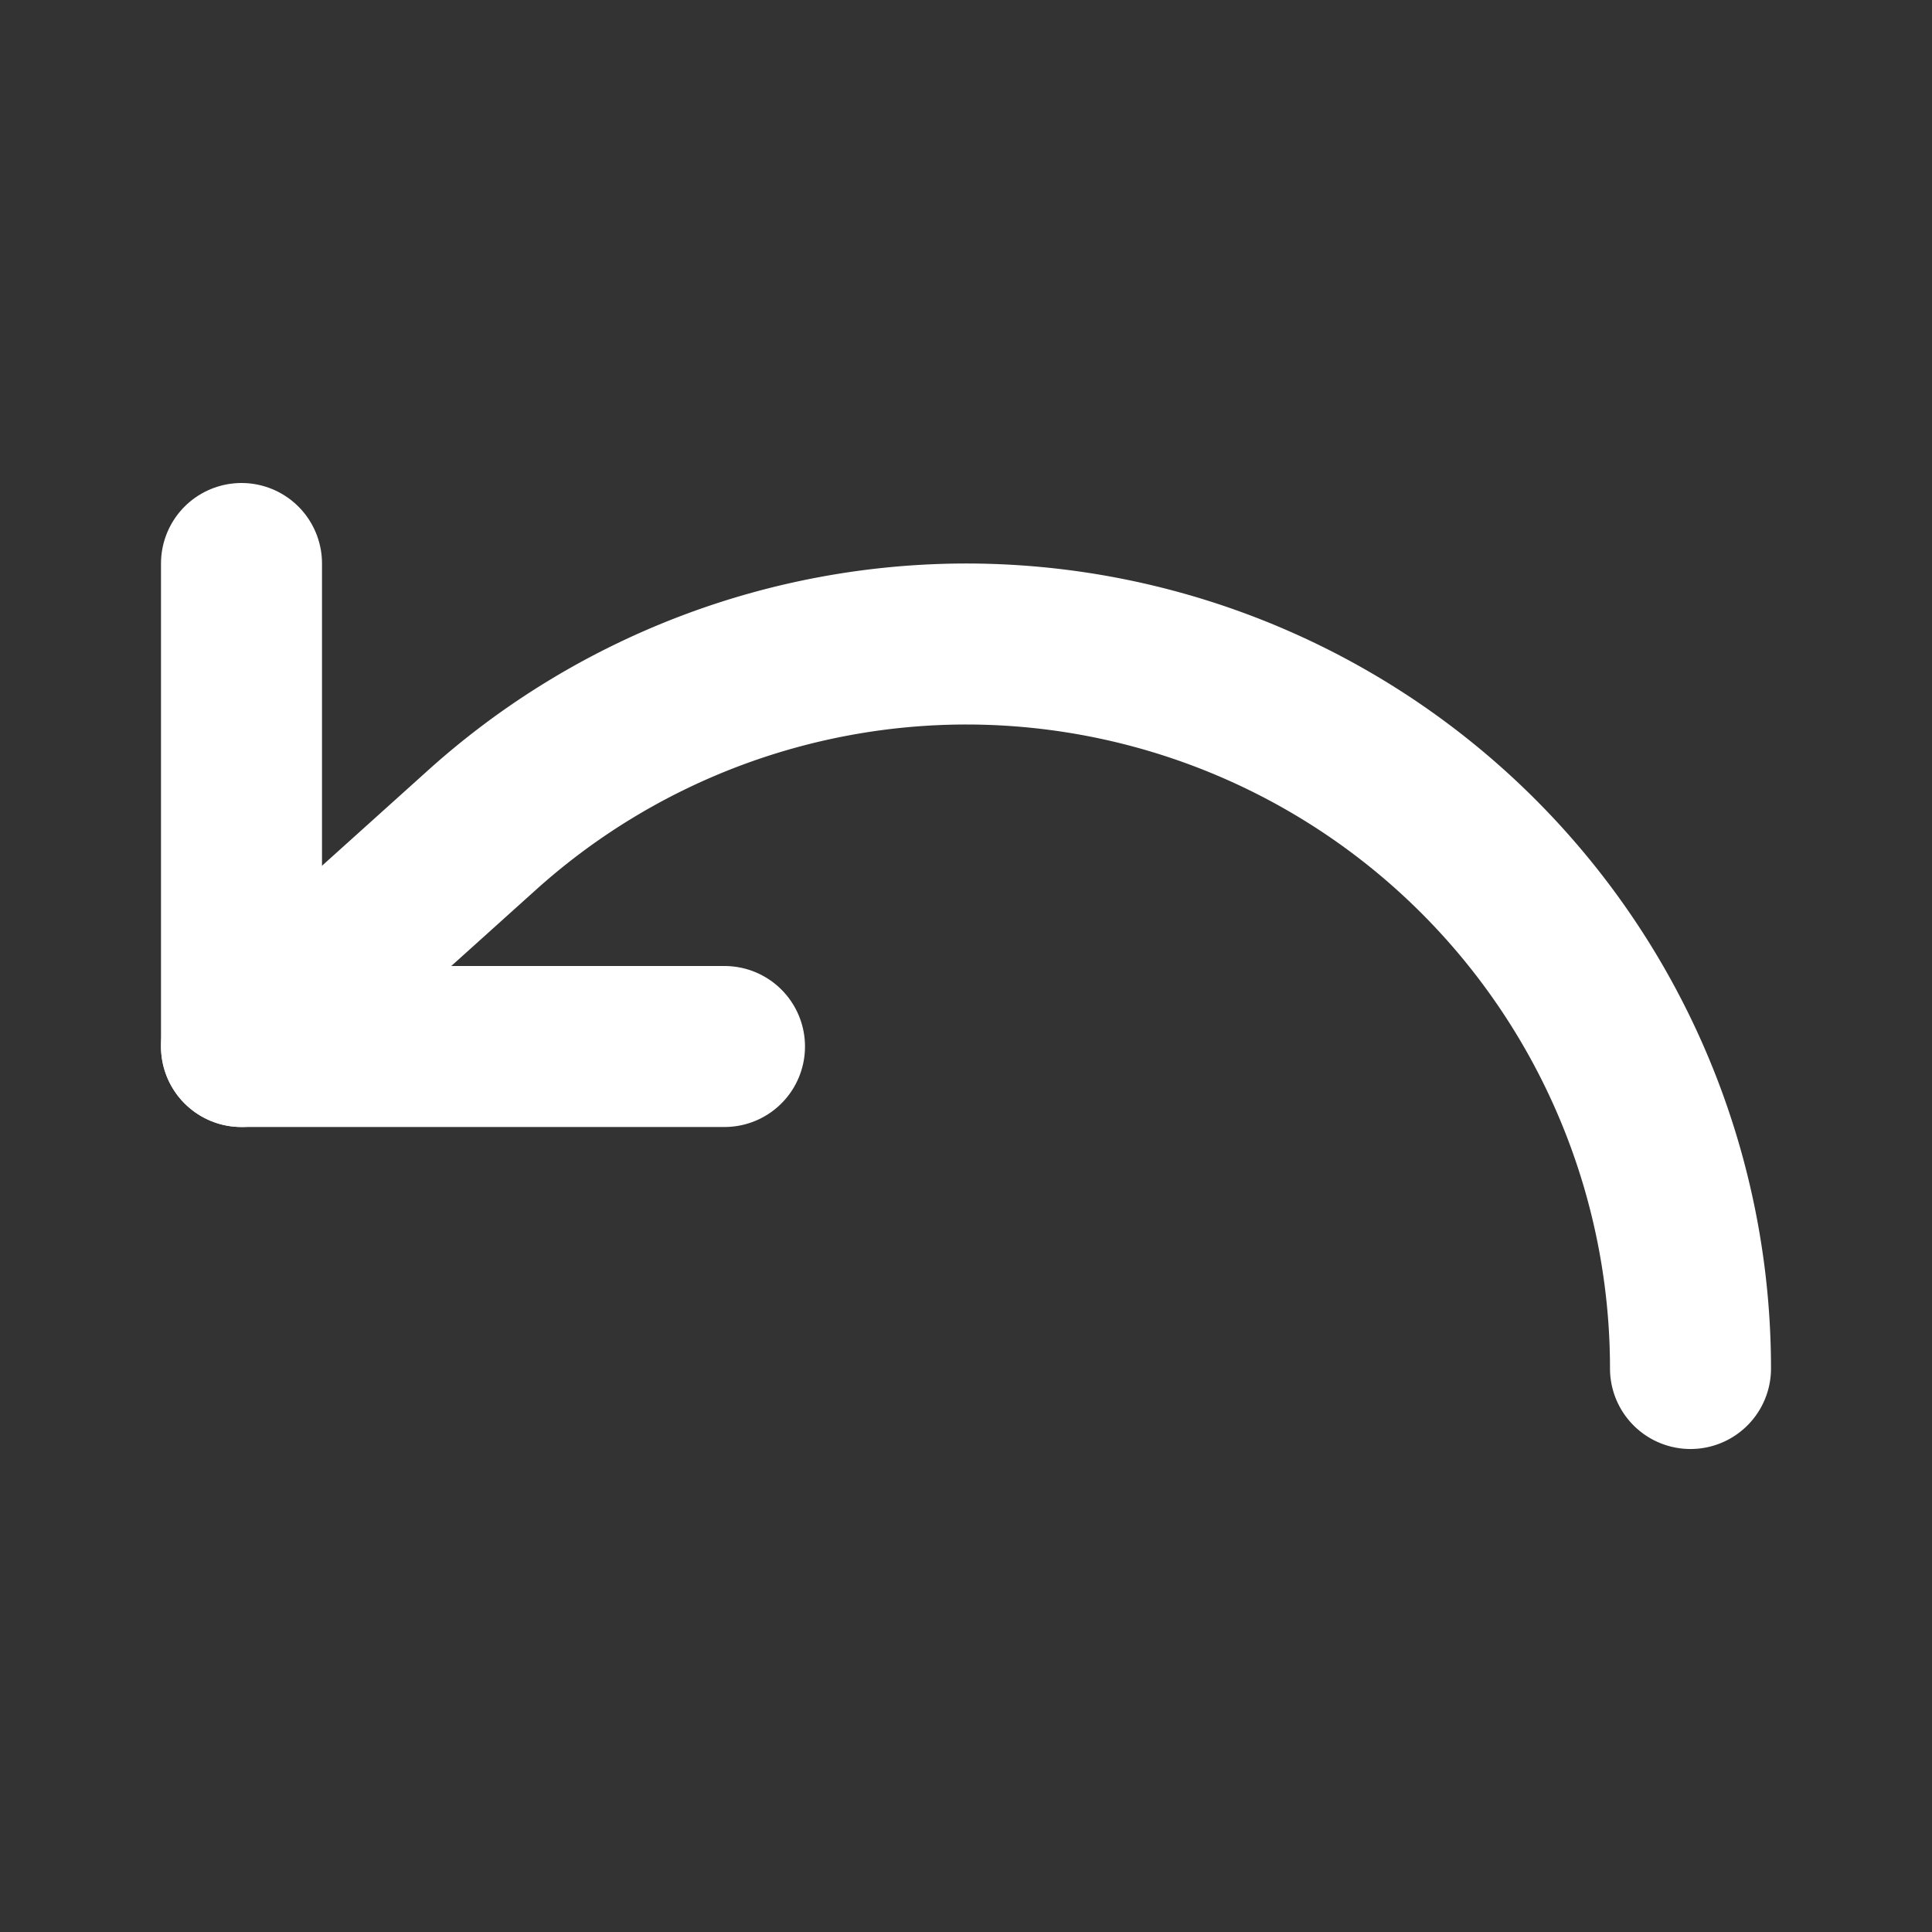
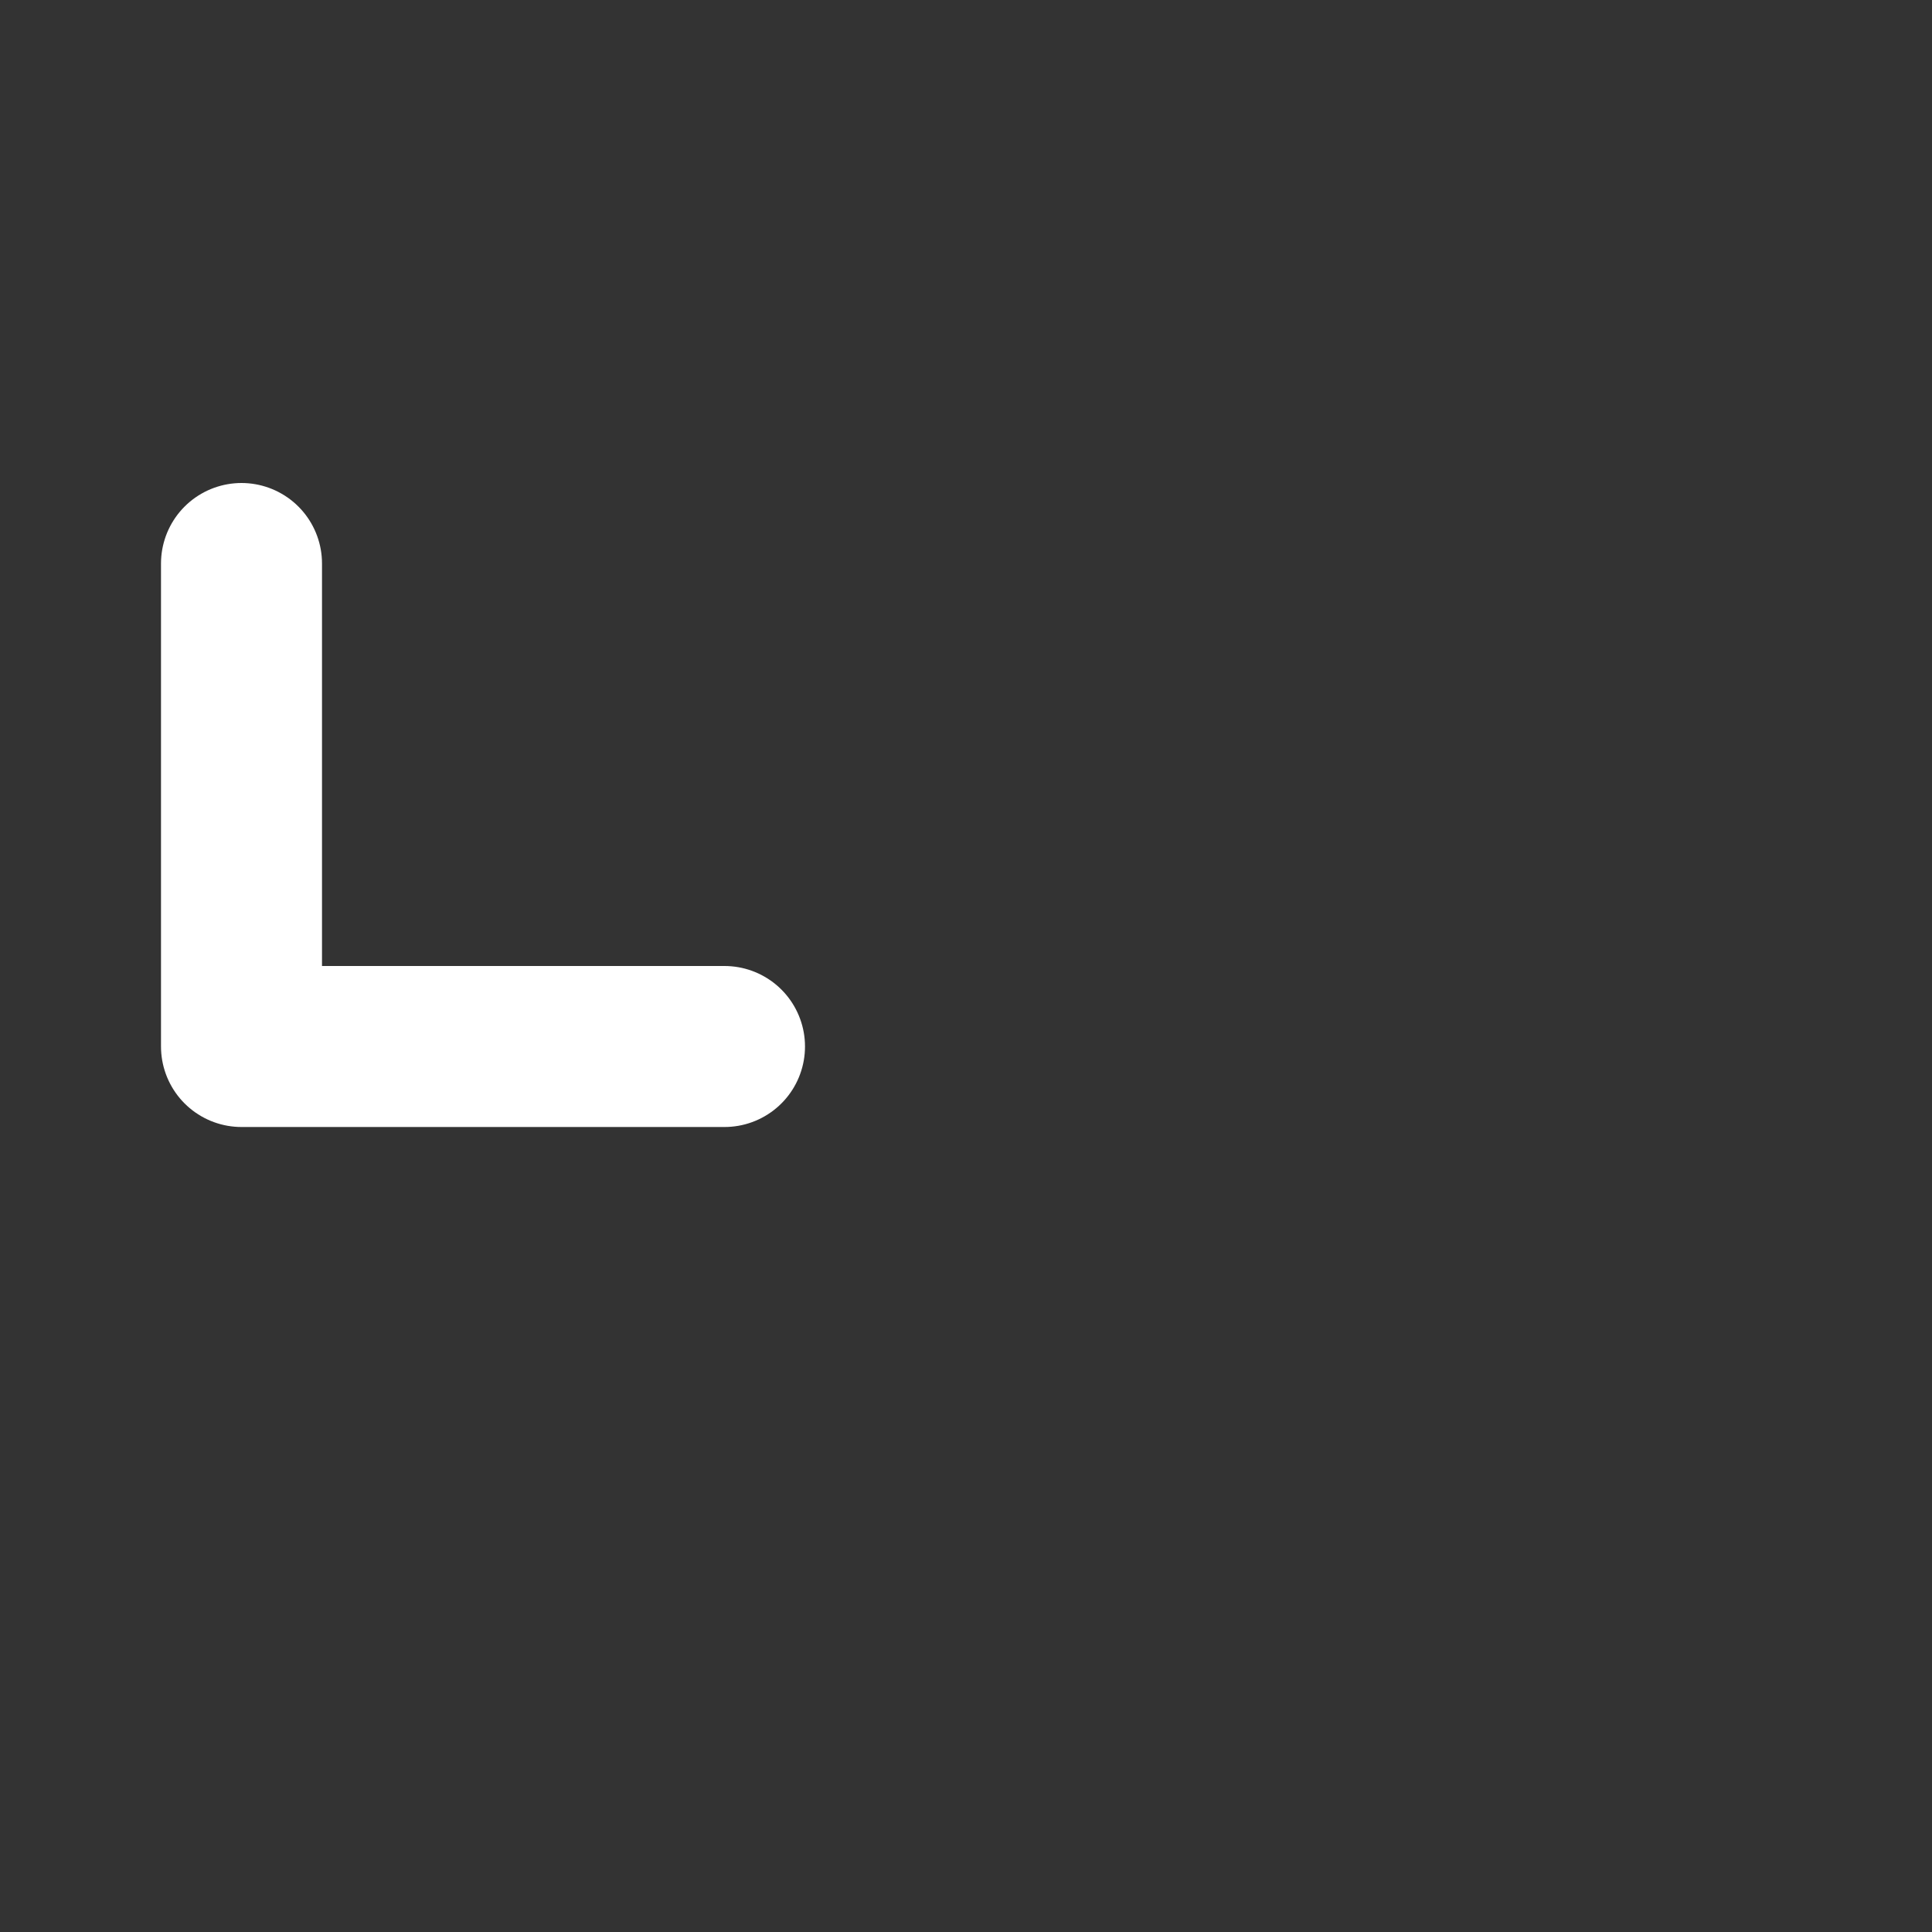
<svg xmlns="http://www.w3.org/2000/svg" width="24" height="24" viewBox="0 0 24 24" fill="none" stroke="#ffffff" stroke-width="2" stroke-linecap="round" stroke-linejoin="round" class="lucide lucide-undo">
  <rect x="0" y="0" width="24" height="24" fill="#333333" stroke="none" />
  <path d="M3 7v6h6" />
-   <path d="M21 17a9 9 0 0 0-9-9 9 9 0 0 0-6 2.3L3 13" />
</svg>